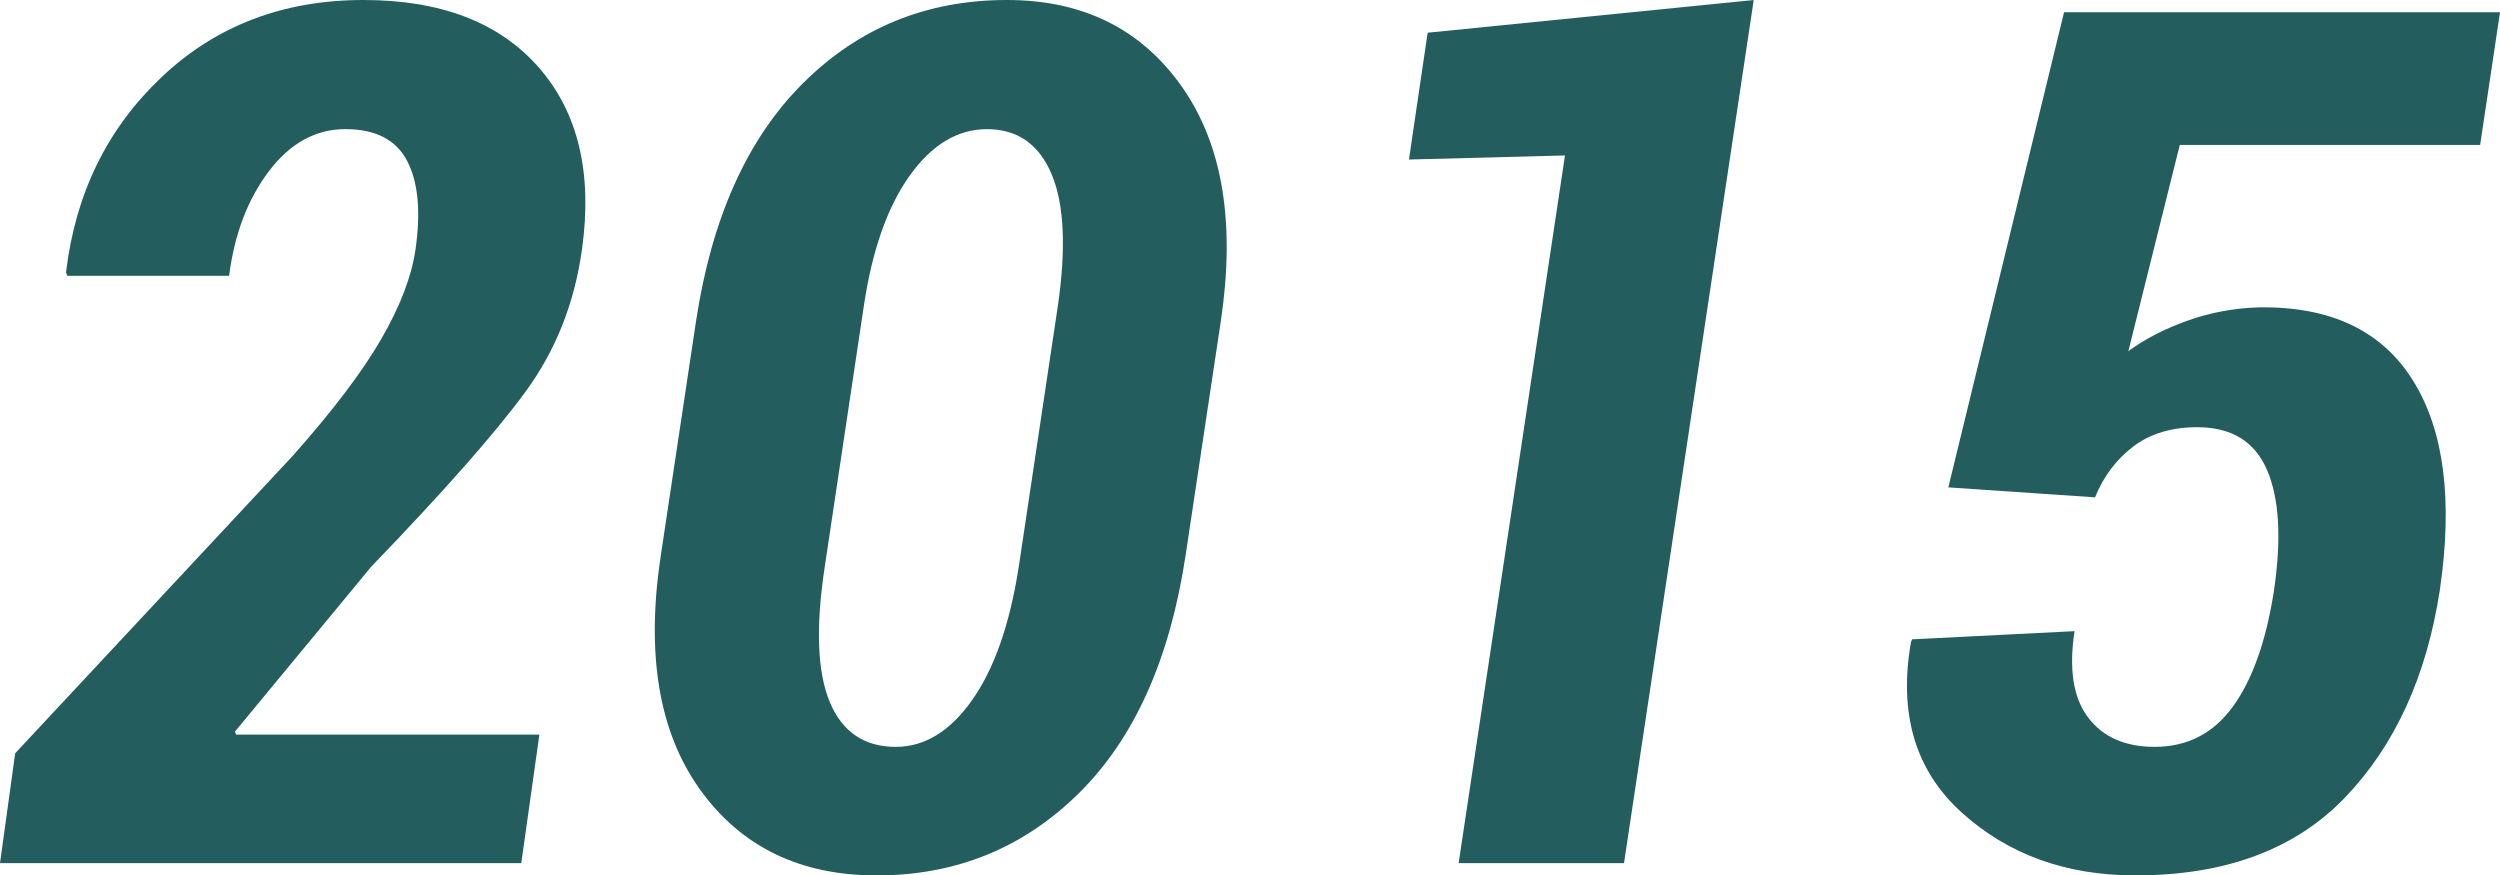
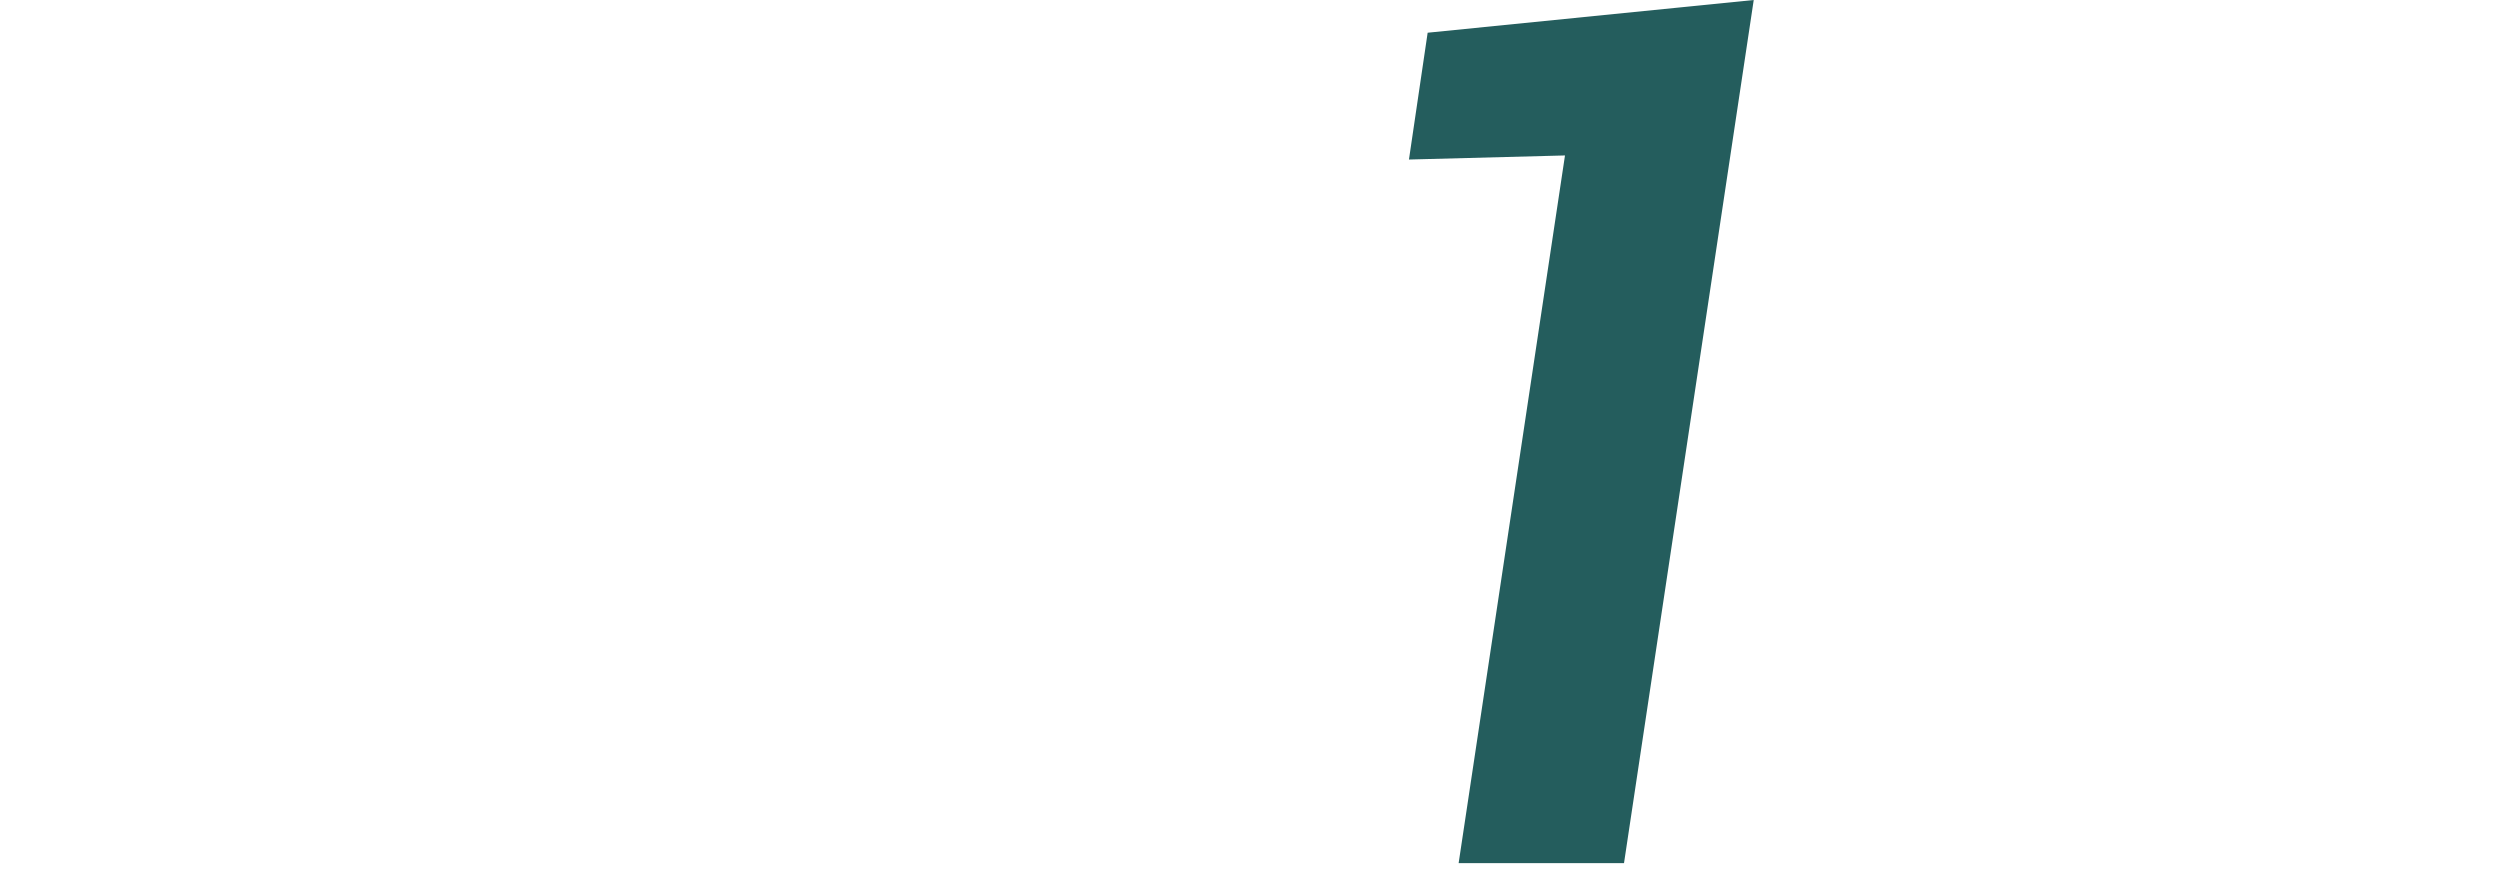
<svg xmlns="http://www.w3.org/2000/svg" version="1.1" x="0px" y="0px" width="200.273px" height="70.128px" viewBox="0 0 200.273 70.128" style="enable-background:new 0 0 200.273 70.128;" xml:space="preserve">
  <style type="text/css">
	.st0{fill:#245D5D;}
</style>
  <defs>
</defs>
  <g>
-     <path class="st0" d="M41.759,69.145H0l1.217-8.801l22.237-23.829c3.214-3.62,5.578-6.741,7.093-9.363   c1.514-2.622,2.426-5.009,2.738-7.163c0.438-3.059,0.211-5.431-0.679-7.116c-0.89-1.686-2.536-2.528-4.938-2.528   c-2.373,0-4.409,1.116-6.109,3.348c-1.701,2.231-2.771,5.032-3.207,8.403H5.384L5.29,21.815c0.749-6.304,3.3-11.517,7.654-15.636   C17.298,2.06,22.689,0,29.119,0c6.21,0,10.891,1.802,14.044,5.407c3.151,3.605,4.308,8.45,3.464,14.536   c-0.593,4.307-2.099,8.115-4.518,11.423c-2.418,3.309-6.547,7.99-12.382,14.044L18.819,58.612l0.094,0.234H43.21L41.759,69.145z" />
-     <path class="st0" d="M94.986,44.427c-1.248,8.333-4.096,14.7-8.543,19.101c-4.447,4.4-9.854,6.601-16.221,6.601   c-6.149,0-10.869-2.301-14.162-6.905s-4.33-10.869-3.113-18.796l2.809-18.679c1.248-8.27,4.104-14.63,8.567-19.077   C68.786,2.224,74.232,0,80.662,0c6.086,0,10.759,2.317,14.021,6.952c3.261,4.635,4.299,10.901,3.113,18.796L94.986,44.427z    M84.734,24.578c0.686-4.682,0.522-8.224-0.491-10.627c-1.015-2.403-2.739-3.605-5.173-3.605c-2.373,0-4.447,1.257-6.227,3.769   c-1.779,2.513-2.996,6-3.652,10.463l-3.136,20.926c-0.718,4.775-0.578,8.356,0.421,10.744c0.998,2.388,2.762,3.582,5.291,3.582   c2.309,0,4.346-1.248,6.108-3.745c1.763-2.497,3.003-6.023,3.722-10.581L84.734,24.578z" />
    <path class="st0" d="M130.098,69.145H116.85l8.52-56.692L112.87,12.78l1.498-10.159L140.49,0L130.098,69.145z" />
-     <path class="st0" d="M156.08,39.043l9.27-38.061h34.924l-1.592,10.627h-24.062l-4.12,16.525c1.311-0.967,2.879-1.779,4.704-2.434   c1.826-0.655,3.738-1.014,5.735-1.077c5.742-0.094,9.862,1.857,12.358,5.852c2.497,3.996,3.215,9.597,2.154,16.807   c-1.062,6.898-3.59,12.429-7.584,16.596c-3.996,4.167-9.598,6.25-16.807,6.25c-5.556,0-10.189-1.677-13.904-5.032   c-3.714-3.354-5.072-7.904-4.072-13.646l0.094-0.234l13.014-0.655c-0.468,3.028-0.109,5.33,1.077,6.905   c1.186,1.576,2.965,2.364,5.337,2.364c2.621,0,4.713-1.077,6.273-3.23s2.652-5.227,3.277-9.222c0.623-4.182,0.444-7.42-0.539-9.714   c-0.982-2.294-2.848-3.441-5.594-3.441c-2.061,0-3.77,0.515-5.127,1.545s-2.38,2.388-3.066,4.073L156.08,39.043z" />
  </g>
</svg>